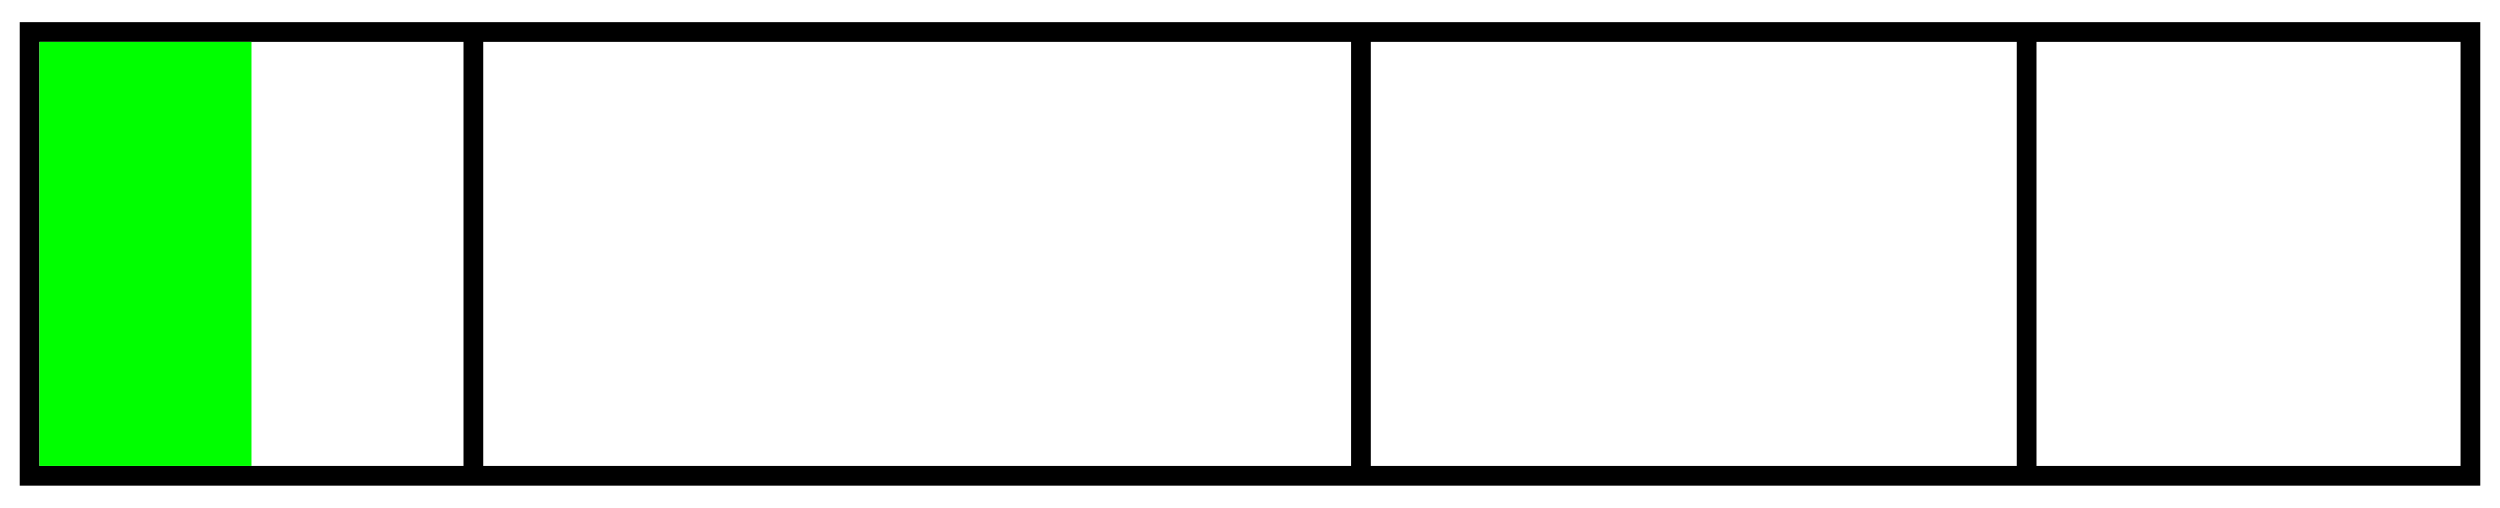
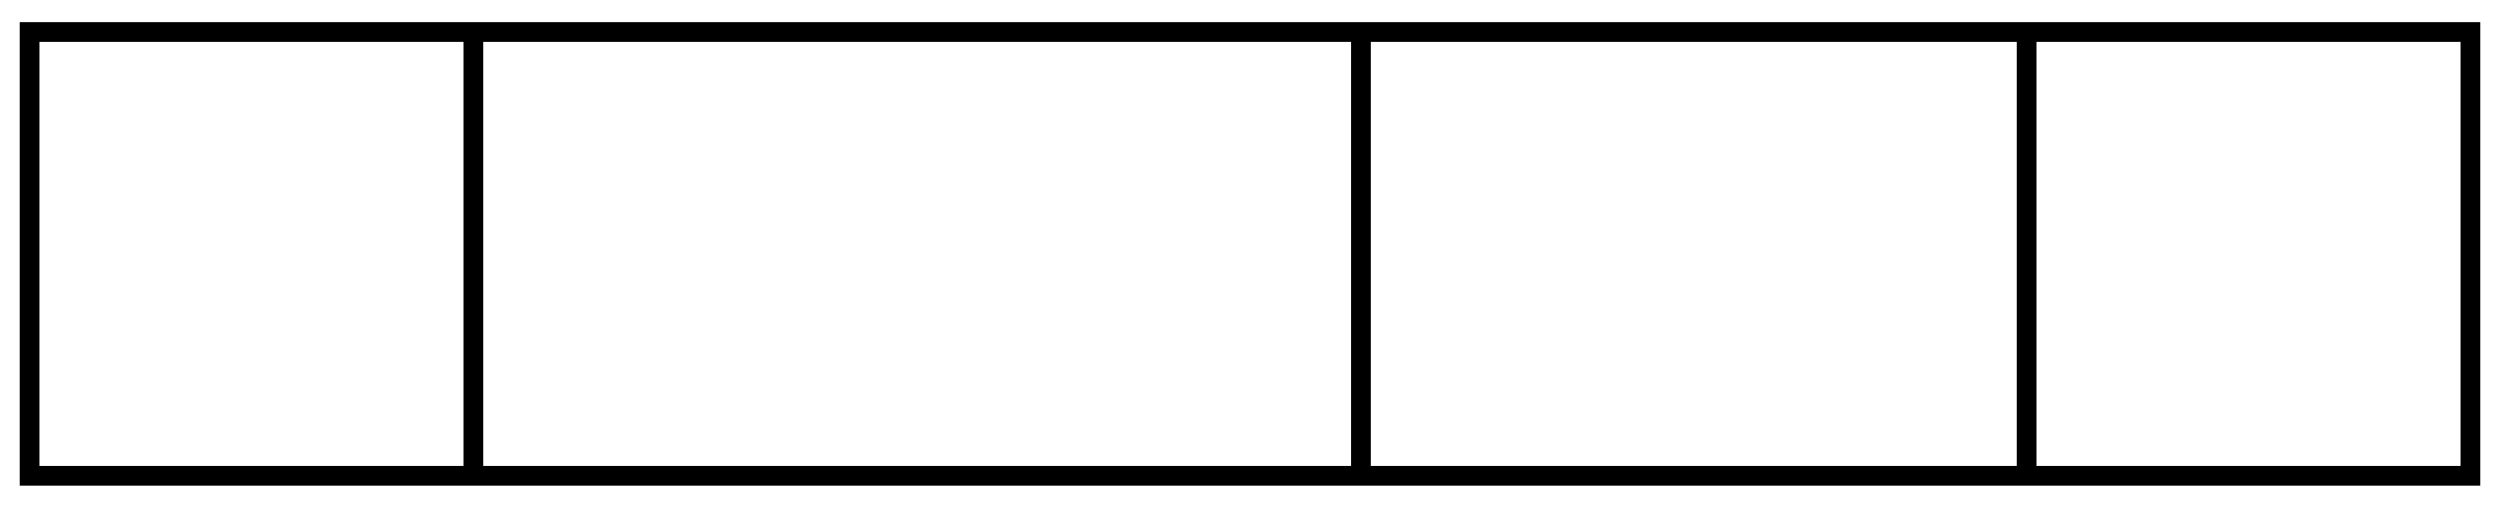
<svg xmlns="http://www.w3.org/2000/svg" width="64pt" height="13pt" viewBox="5748 5208 1014 204">
  <g fill="none">
    <polyline points=" 5940,5220 5940,5400" stroke="#000000" stroke-width="8px" />
    <polyline points=" 6300,5220 6300,5400" stroke="#000000" stroke-width="8px" />
    <polyline points=" 6570,5220 6570,5400" stroke="#000000" stroke-width="8px" />
    <rect x="5760" y="5220" width="990" height="180" stroke="#000000" stroke-width="8px" />
-     <rect x="5764" y="5224" width="86" height="172" fill="#00ff00" />
  </g>
</svg>